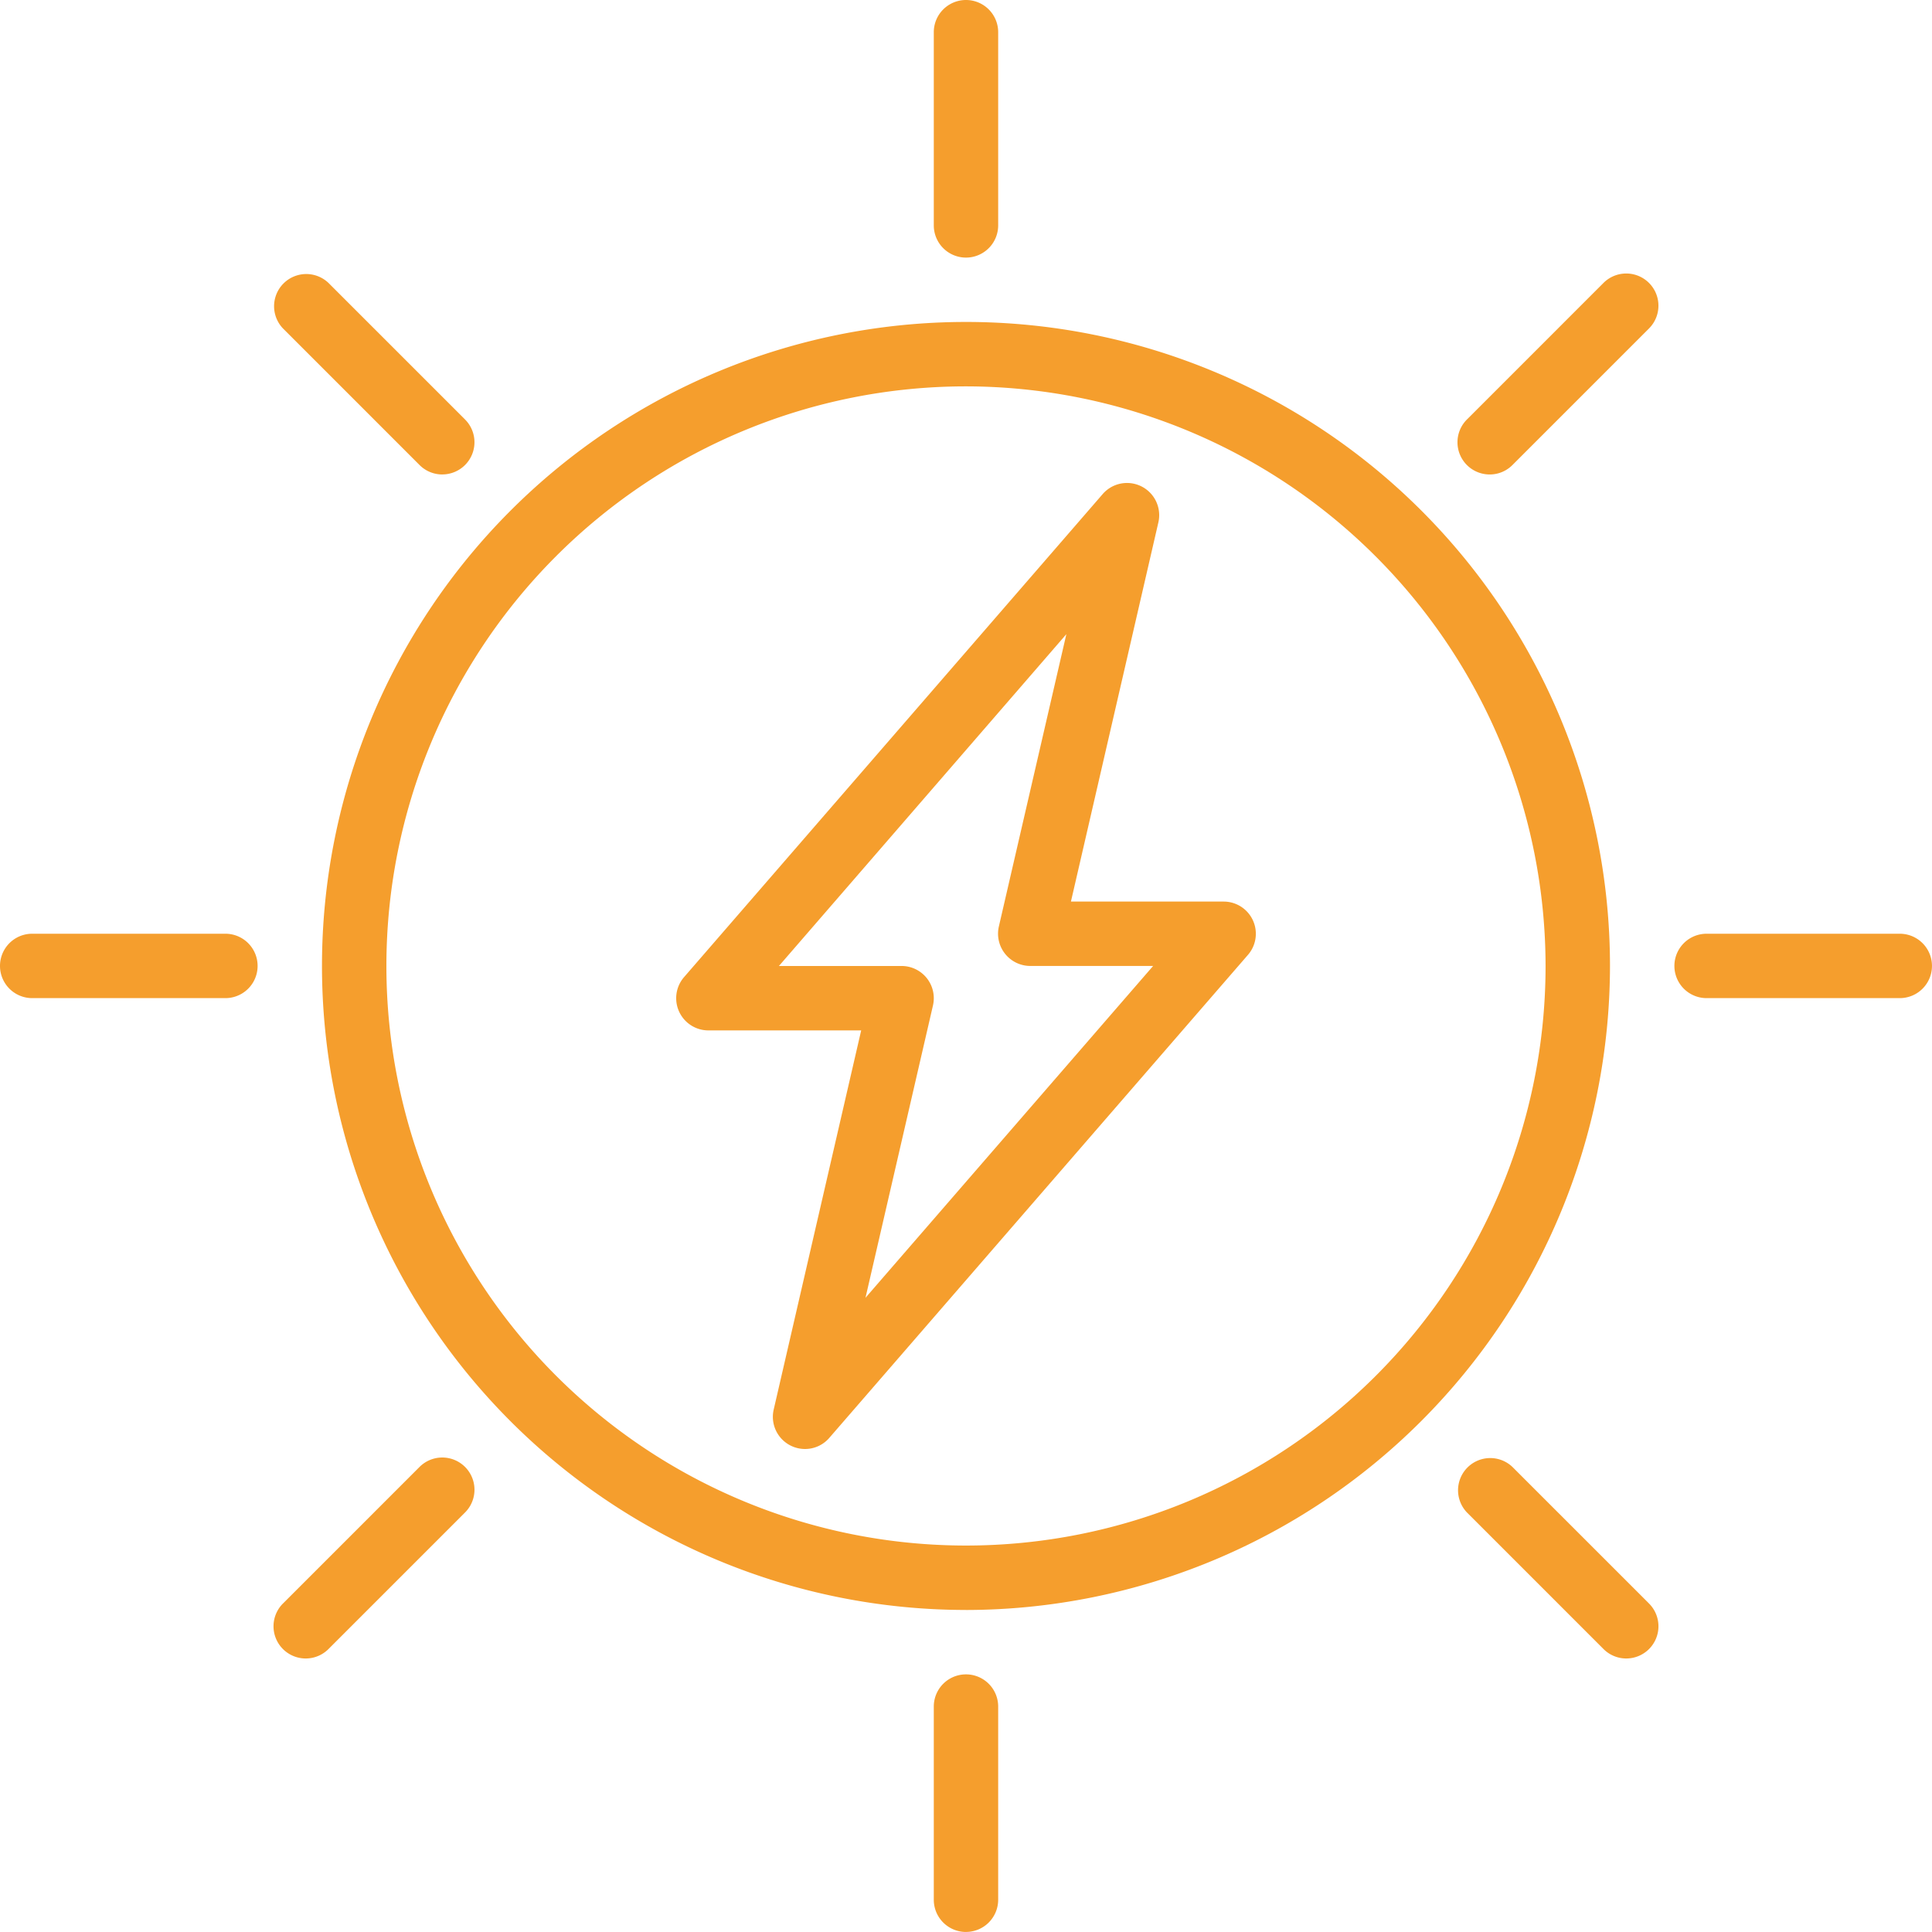
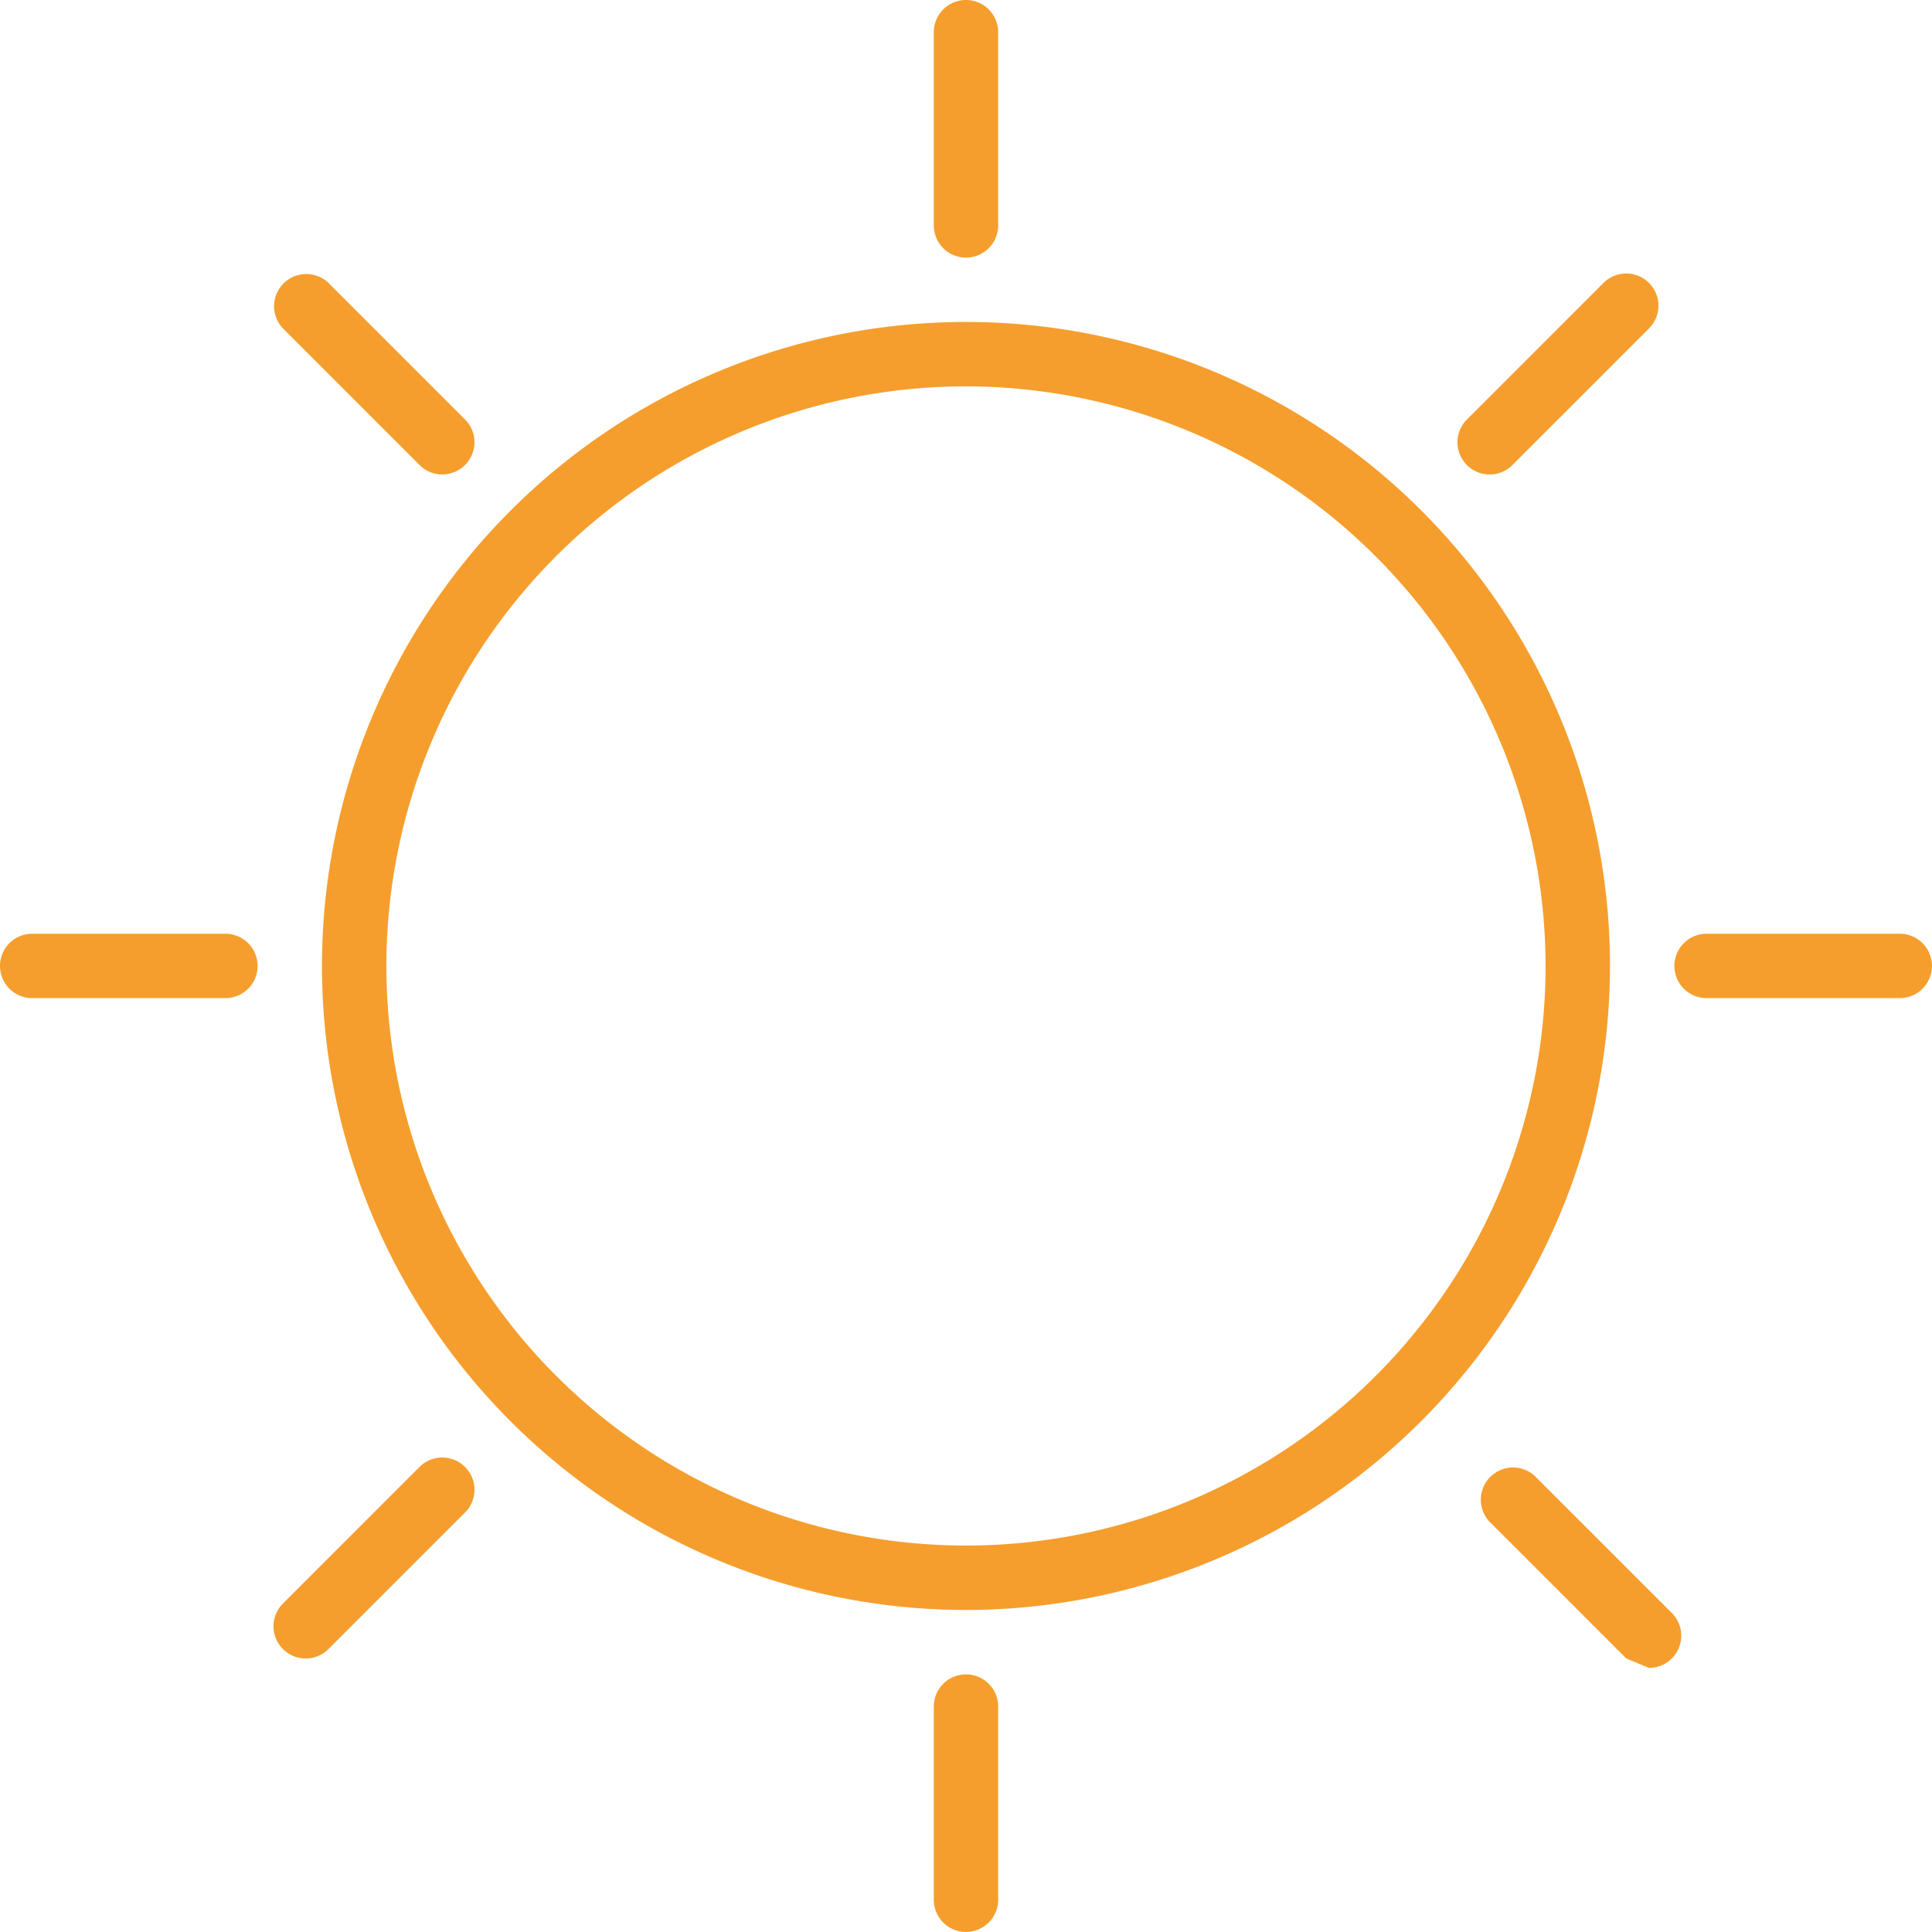
<svg xmlns="http://www.w3.org/2000/svg" width="66.495" height="66.495" viewBox="0 0 66.495 66.495">
  <defs>
    <clipPath id="clip-path">
      <rect id="Rechteck_157" data-name="Rechteck 157" width="66.494" height="66.494" fill="none" />
    </clipPath>
  </defs>
  <g id="Gruppe_221" data-name="Gruppe 221" transform="translate(0 0)">
    <g id="Gruppe_220" data-name="Gruppe 220" transform="translate(0 0)" clip-path="url(#clip-path)">
      <path id="Pfad_192" data-name="Pfad 192" d="M29.5,9.556A19.948,19.948,0,1,0,49.453,29.5,19.971,19.971,0,0,0,29.5,9.556m0,42.113A22.165,22.165,0,1,1,51.67,29.5,22.19,22.19,0,0,1,29.5,51.67" transform="translate(3.742 3.742)" fill="#f59e2d" />
      <path id="Pfad_193" data-name="Pfad 193" d="M22.394,47.034a1.109,1.109,0,0,1-1.108-1.108V39.276a1.108,1.108,0,1,1,2.216,0v6.649a1.109,1.109,0,0,1-1.108,1.108" transform="translate(10.853 19.46)" fill="#f59e2d" />
      <path id="Pfad_194" data-name="Pfad 194" d="M22.394,8.866a1.109,1.109,0,0,1-1.108-1.108V1.108a1.108,1.108,0,1,1,2.216,0V7.758a1.109,1.109,0,0,1-1.108,1.108" transform="translate(10.853 0)" fill="#f59e2d" />
      <path id="Pfad_195" data-name="Pfad 195" d="M7.758,23.5H1.108a1.108,1.108,0,1,1,0-2.216H7.758a1.108,1.108,0,1,1,0,2.216" transform="translate(0 10.853)" fill="#f59e2d" />
      <path id="Pfad_196" data-name="Pfad 196" d="M45.926,23.5H39.276a1.108,1.108,0,1,1,0-2.216h6.649a1.108,1.108,0,1,1,0,2.216" transform="translate(19.461 10.853)" fill="#f59e2d" />
-       <path id="Pfad_197" data-name="Pfad 197" d="M18.95,27.634h4.222a1.109,1.109,0,0,1,1.08,1.357L21.929,39.054l9.9-11.421H27.6a1.111,1.111,0,0,1-1.081-1.357l2.324-10.063Zm.9,16.624a1.107,1.107,0,0,1-1.08-1.357l3.011-13.05H16.522a1.108,1.108,0,0,1-.838-1.833L30.091,11.394a1.108,1.108,0,0,1,1.918.975L29,25.417h5.256a1.108,1.108,0,0,1,.838,1.833L20.685,43.874a1.1,1.1,0,0,1-.838.384" transform="translate(7.859 5.613)" fill="#f59e2d" />
-       <path id="Pfad_198" data-name="Pfad 198" d="M39.033,40.142a1.106,1.106,0,0,1-.784-.325l-4.7-4.7a1.108,1.108,0,0,1,1.566-1.567l4.7,4.7a1.108,1.108,0,0,1-.784,1.892" transform="translate(16.94 16.939)" fill="#f59e2d" />
+       <path id="Pfad_198" data-name="Pfad 198" d="M39.033,40.142l-4.7-4.7a1.108,1.108,0,0,1,1.566-1.567l4.7,4.7a1.108,1.108,0,0,1-.784,1.892" transform="translate(16.94 16.939)" fill="#f59e2d" />
      <path id="Pfad_199" data-name="Pfad 199" d="M12.045,13.152a1.106,1.106,0,0,1-.784-.325l-4.7-4.7A1.108,1.108,0,0,1,8.126,6.559l4.7,4.7a1.108,1.108,0,0,1-.784,1.892" transform="translate(3.179 3.178)" fill="#f59e2d" />
      <path id="Pfad_200" data-name="Pfad 200" d="M7.343,40.142A1.108,1.108,0,0,1,6.56,38.25l4.7-4.7a1.108,1.108,0,0,1,1.567,1.567l-4.7,4.7a1.106,1.106,0,0,1-.784.325" transform="translate(3.179 16.939)" fill="#f59e2d" />
      <path id="Pfad_201" data-name="Pfad 201" d="M34.332,13.152a1.108,1.108,0,0,1-.784-1.892l4.7-4.7a1.108,1.108,0,0,1,1.567,1.567l-4.7,4.7a1.1,1.1,0,0,1-.784.325" transform="translate(16.94 3.178)" fill="#f59e2d" />
    </g>
  </g>
</svg>